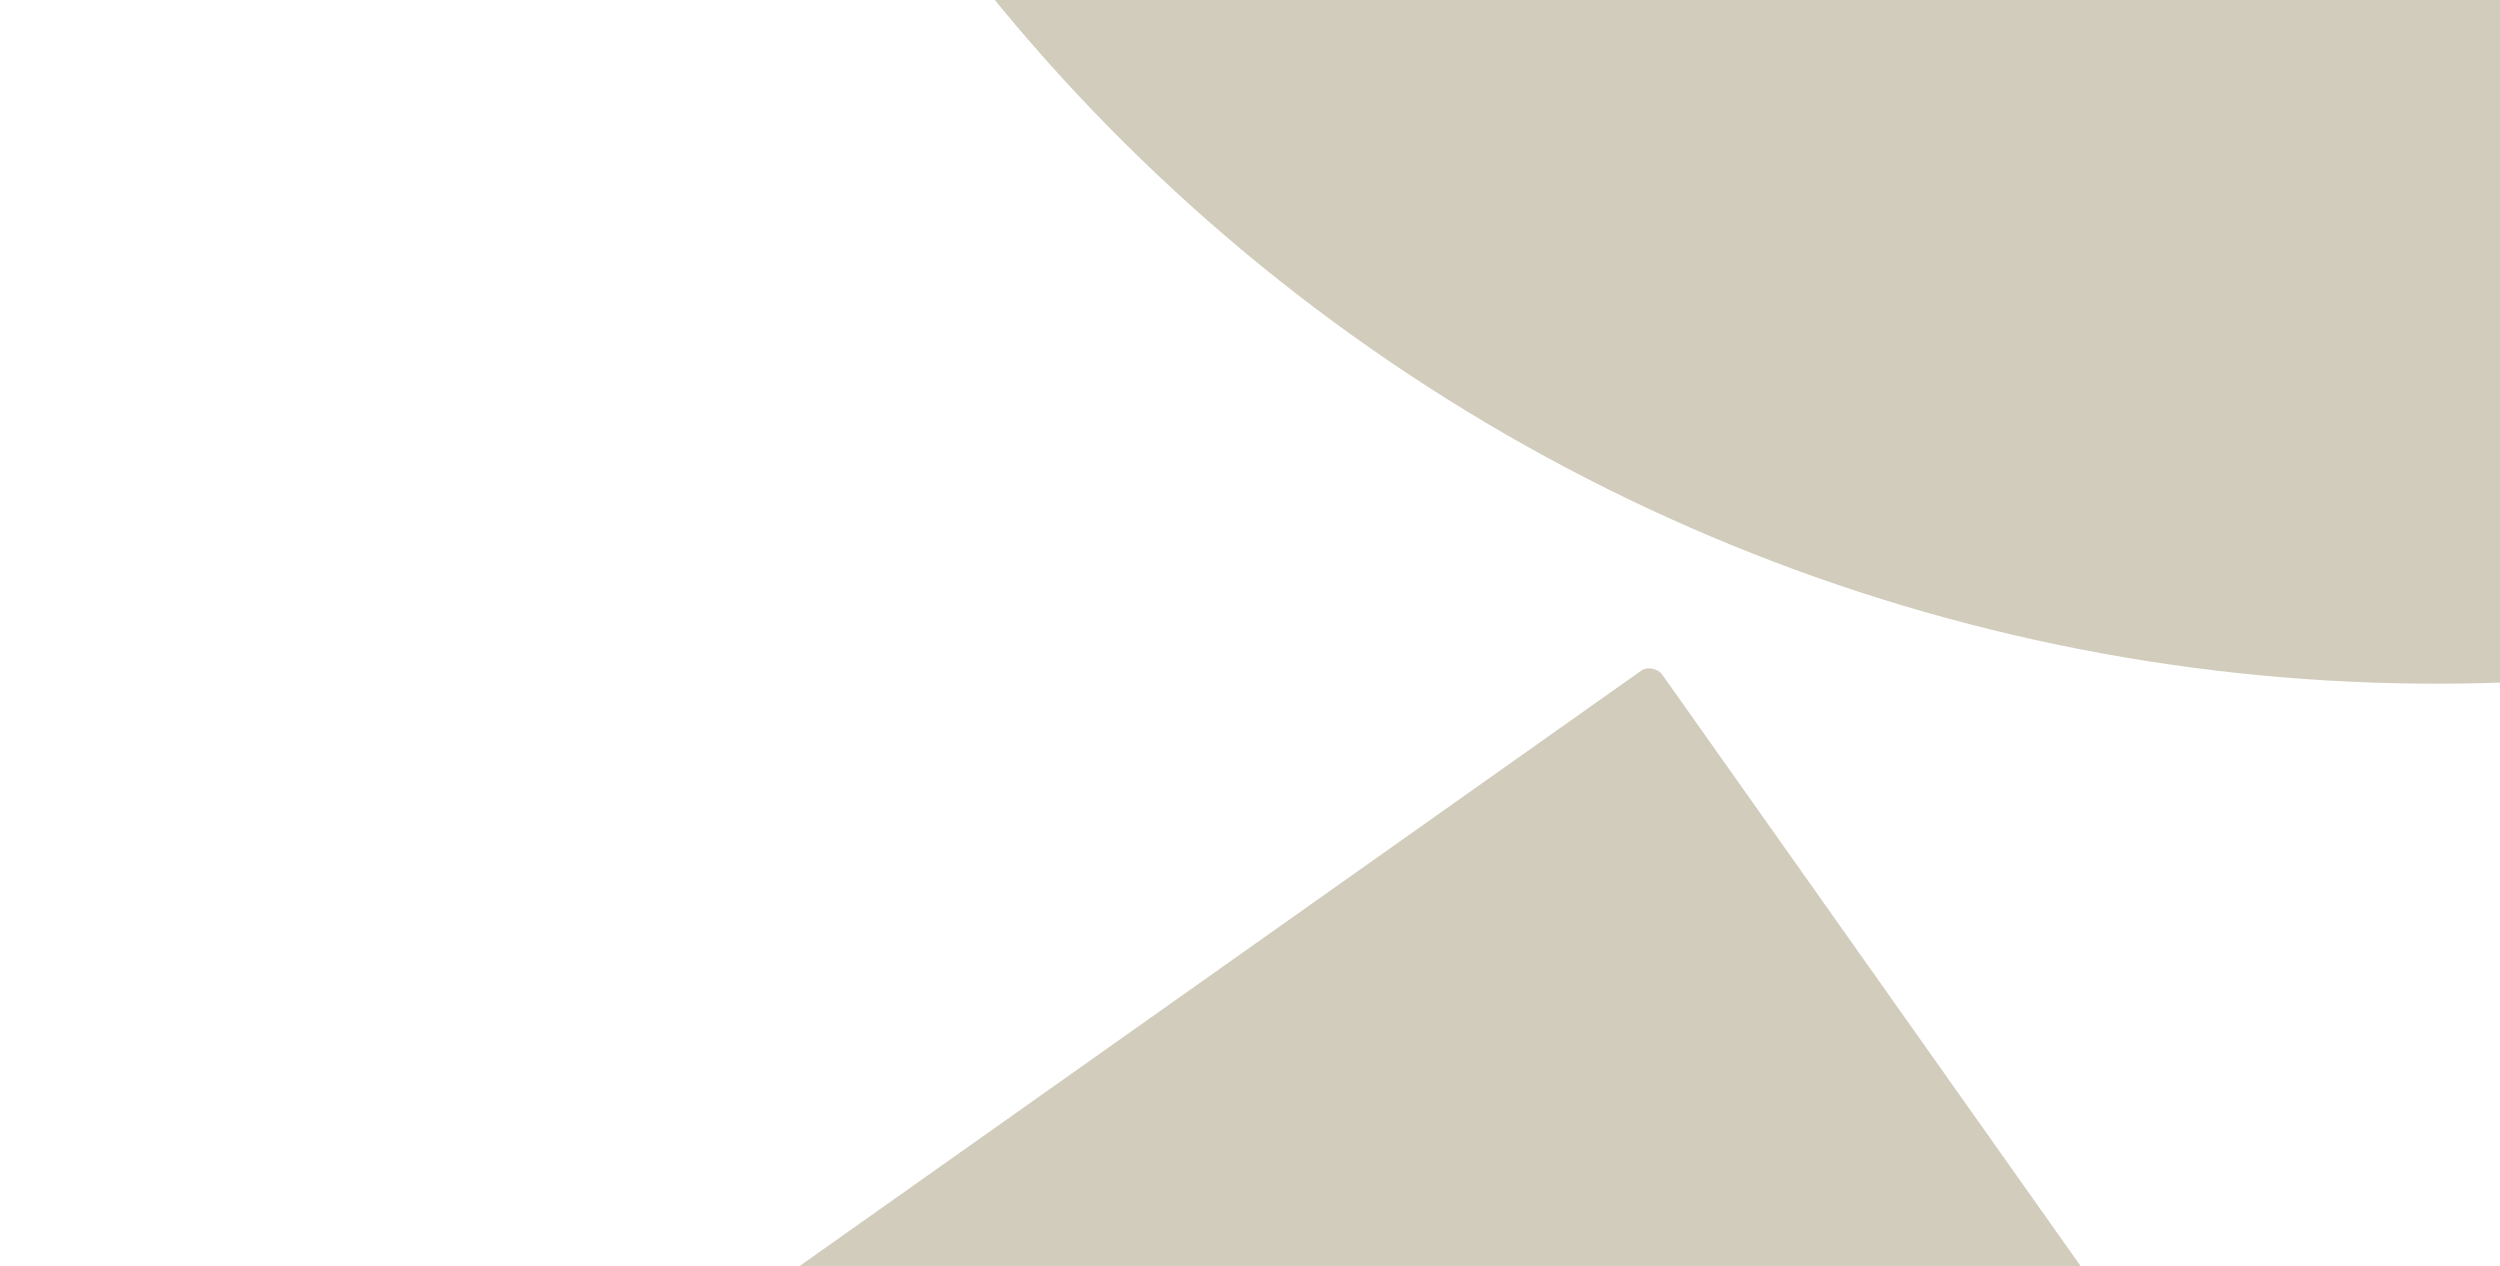
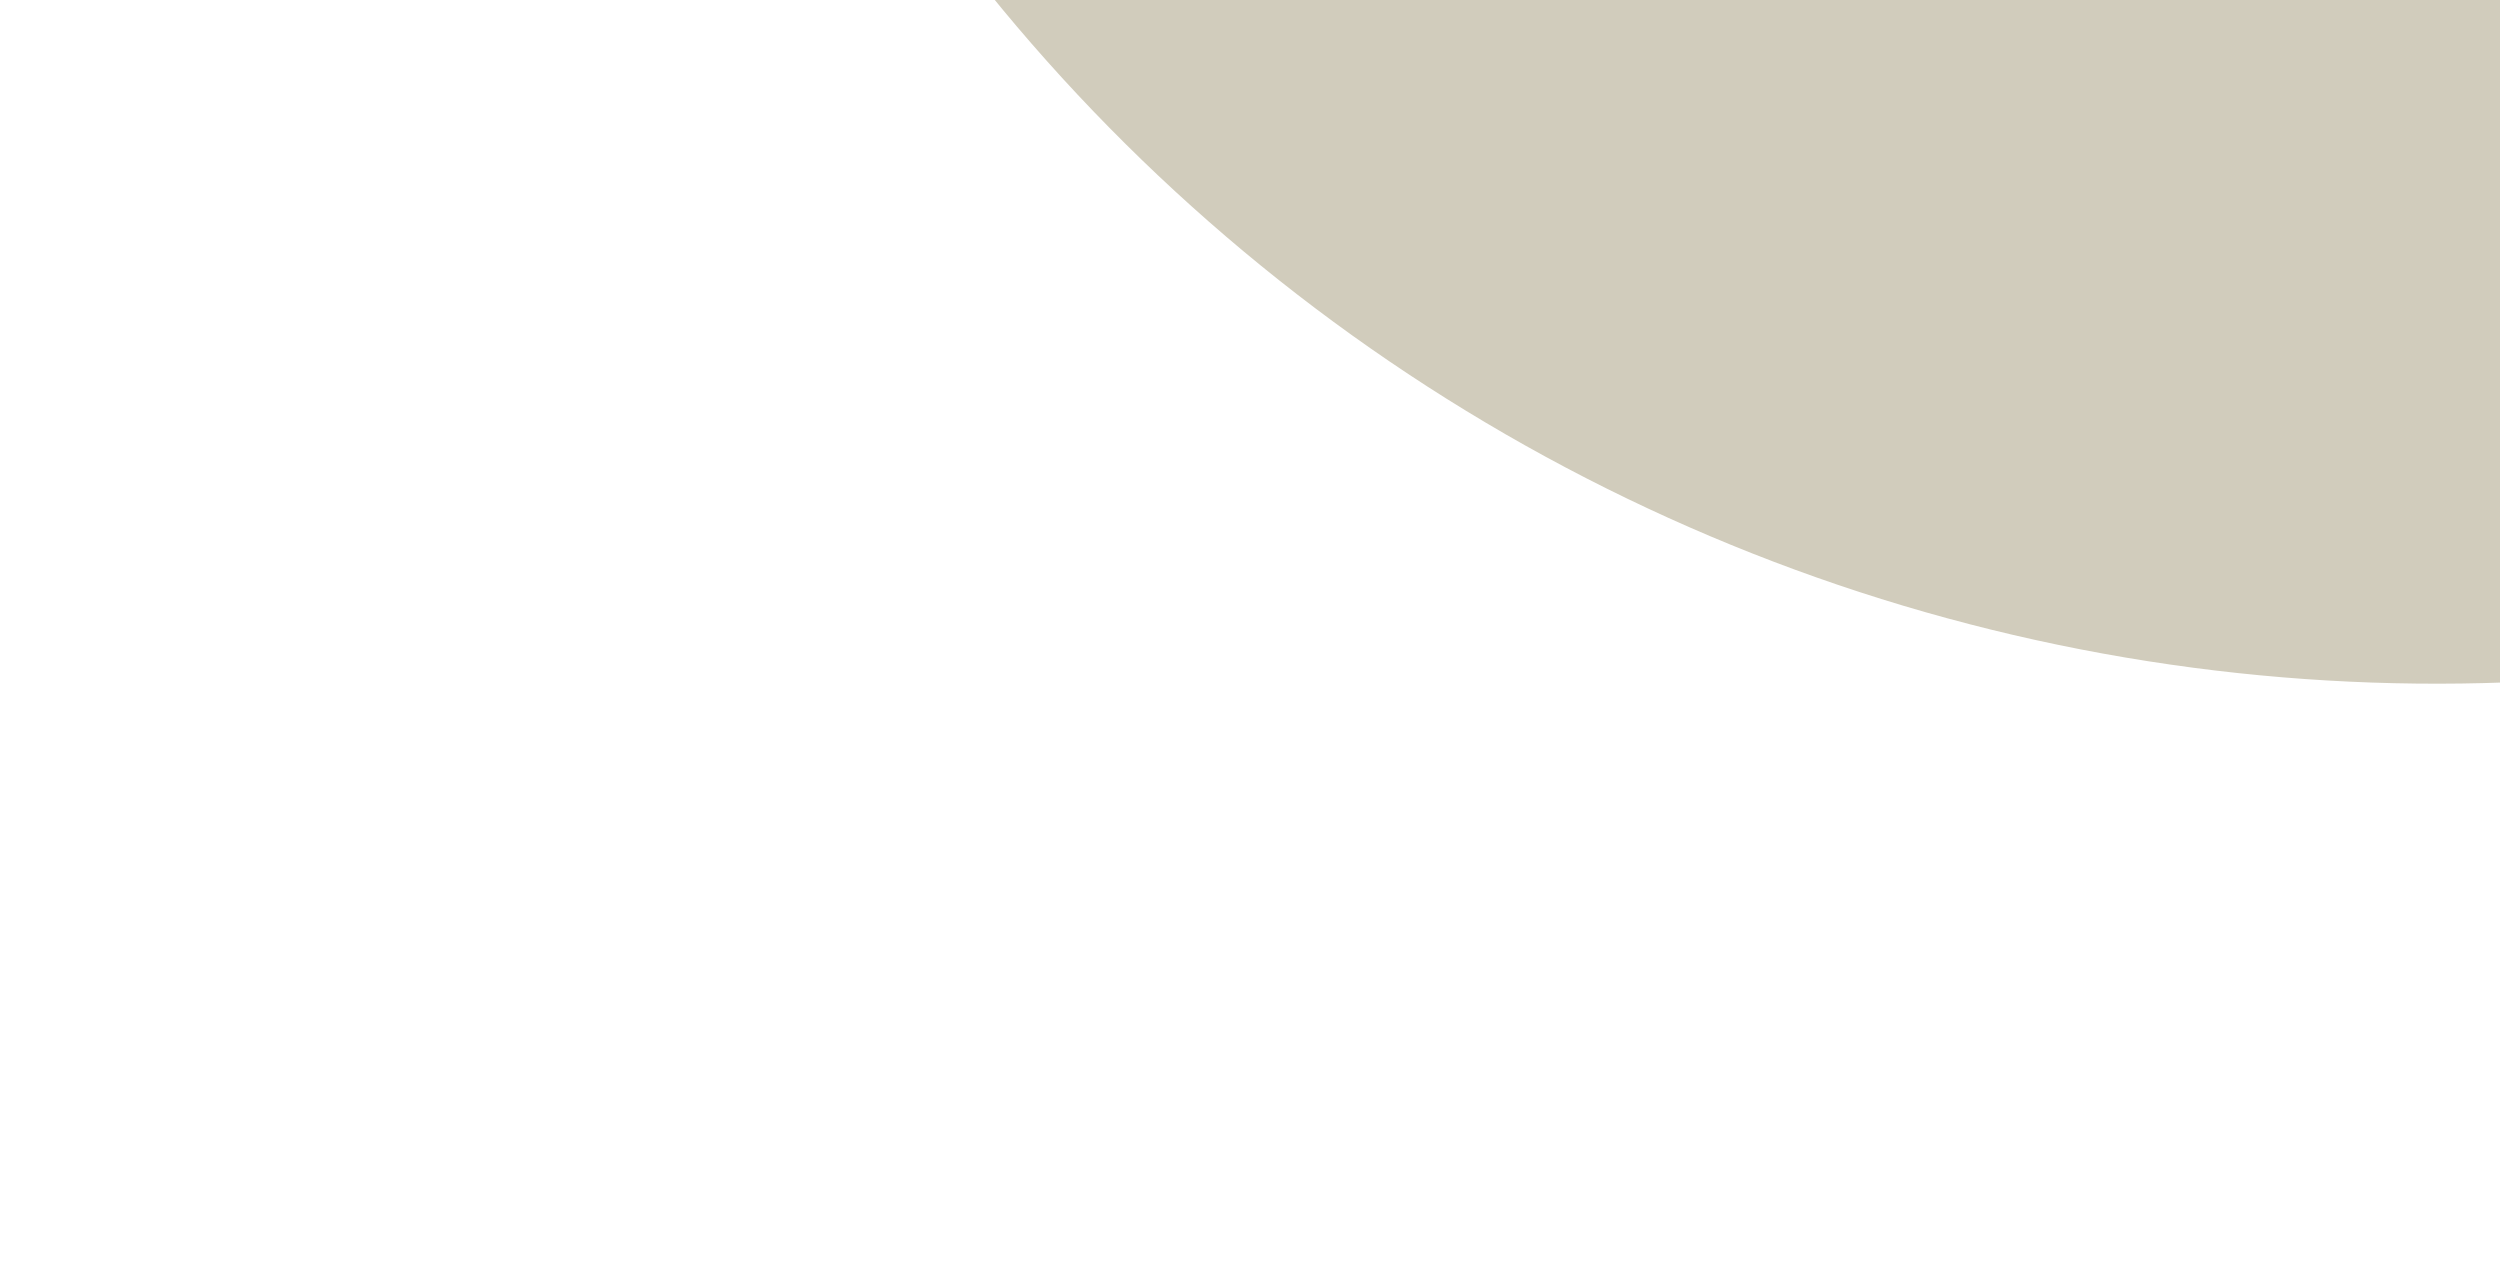
<svg xmlns="http://www.w3.org/2000/svg" width="691" height="350" viewBox="0 0 691 350" fill="none">
  <path d="M180.403 -193.54C178.166 -192.94 176.837 -190.641 177.455 -188.409C195.098 -124.648 224.873 -64.874 265.163 -12.367C306.303 41.249 357.602 86.236 416.129 120.027C474.655 153.817 539.265 175.749 606.268 184.57C671.885 193.209 738.539 189.108 802.579 172.506C804.82 171.925 806.147 169.625 805.548 167.388L674.524 -321.599C673.925 -323.835 671.626 -325.163 669.39 -324.563L180.403 -193.54Z" fill="#D1CCBC" />
-   <rect x="-1" y="506.984" width="561" height="561" rx="4.192" transform="rotate(-35.276 -1 506.984)" fill="#D1CCBC" />
</svg>